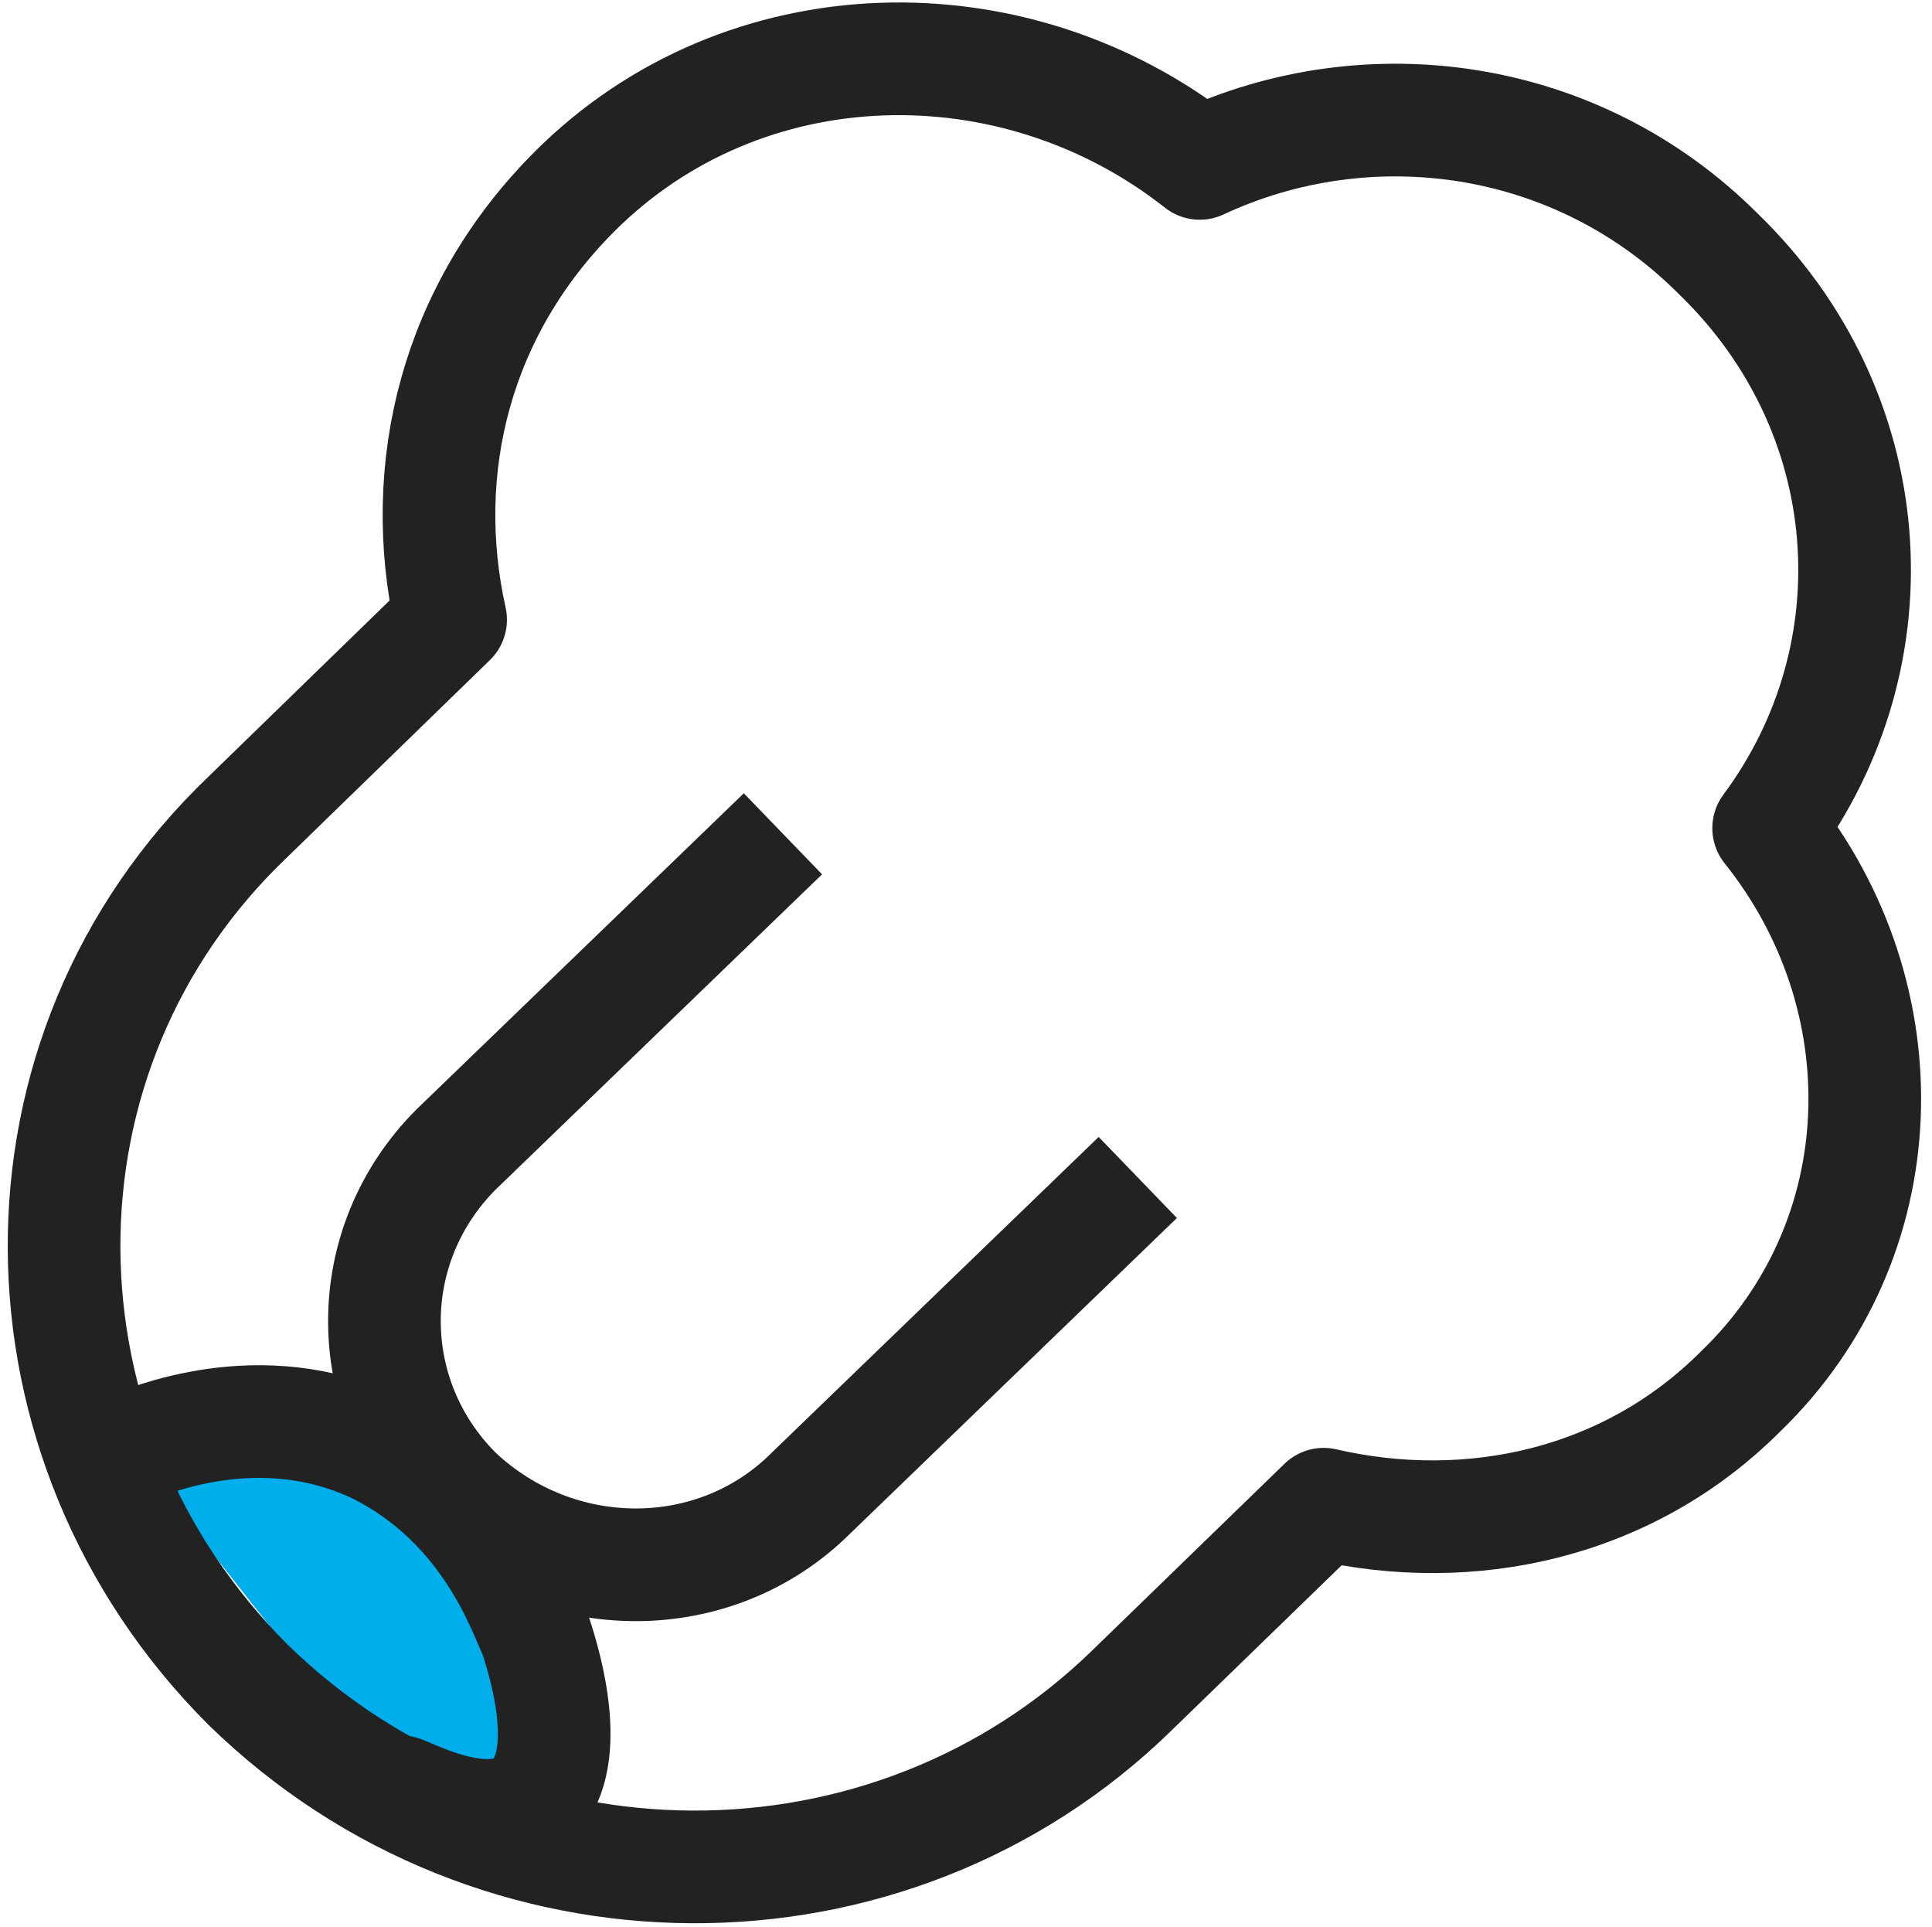
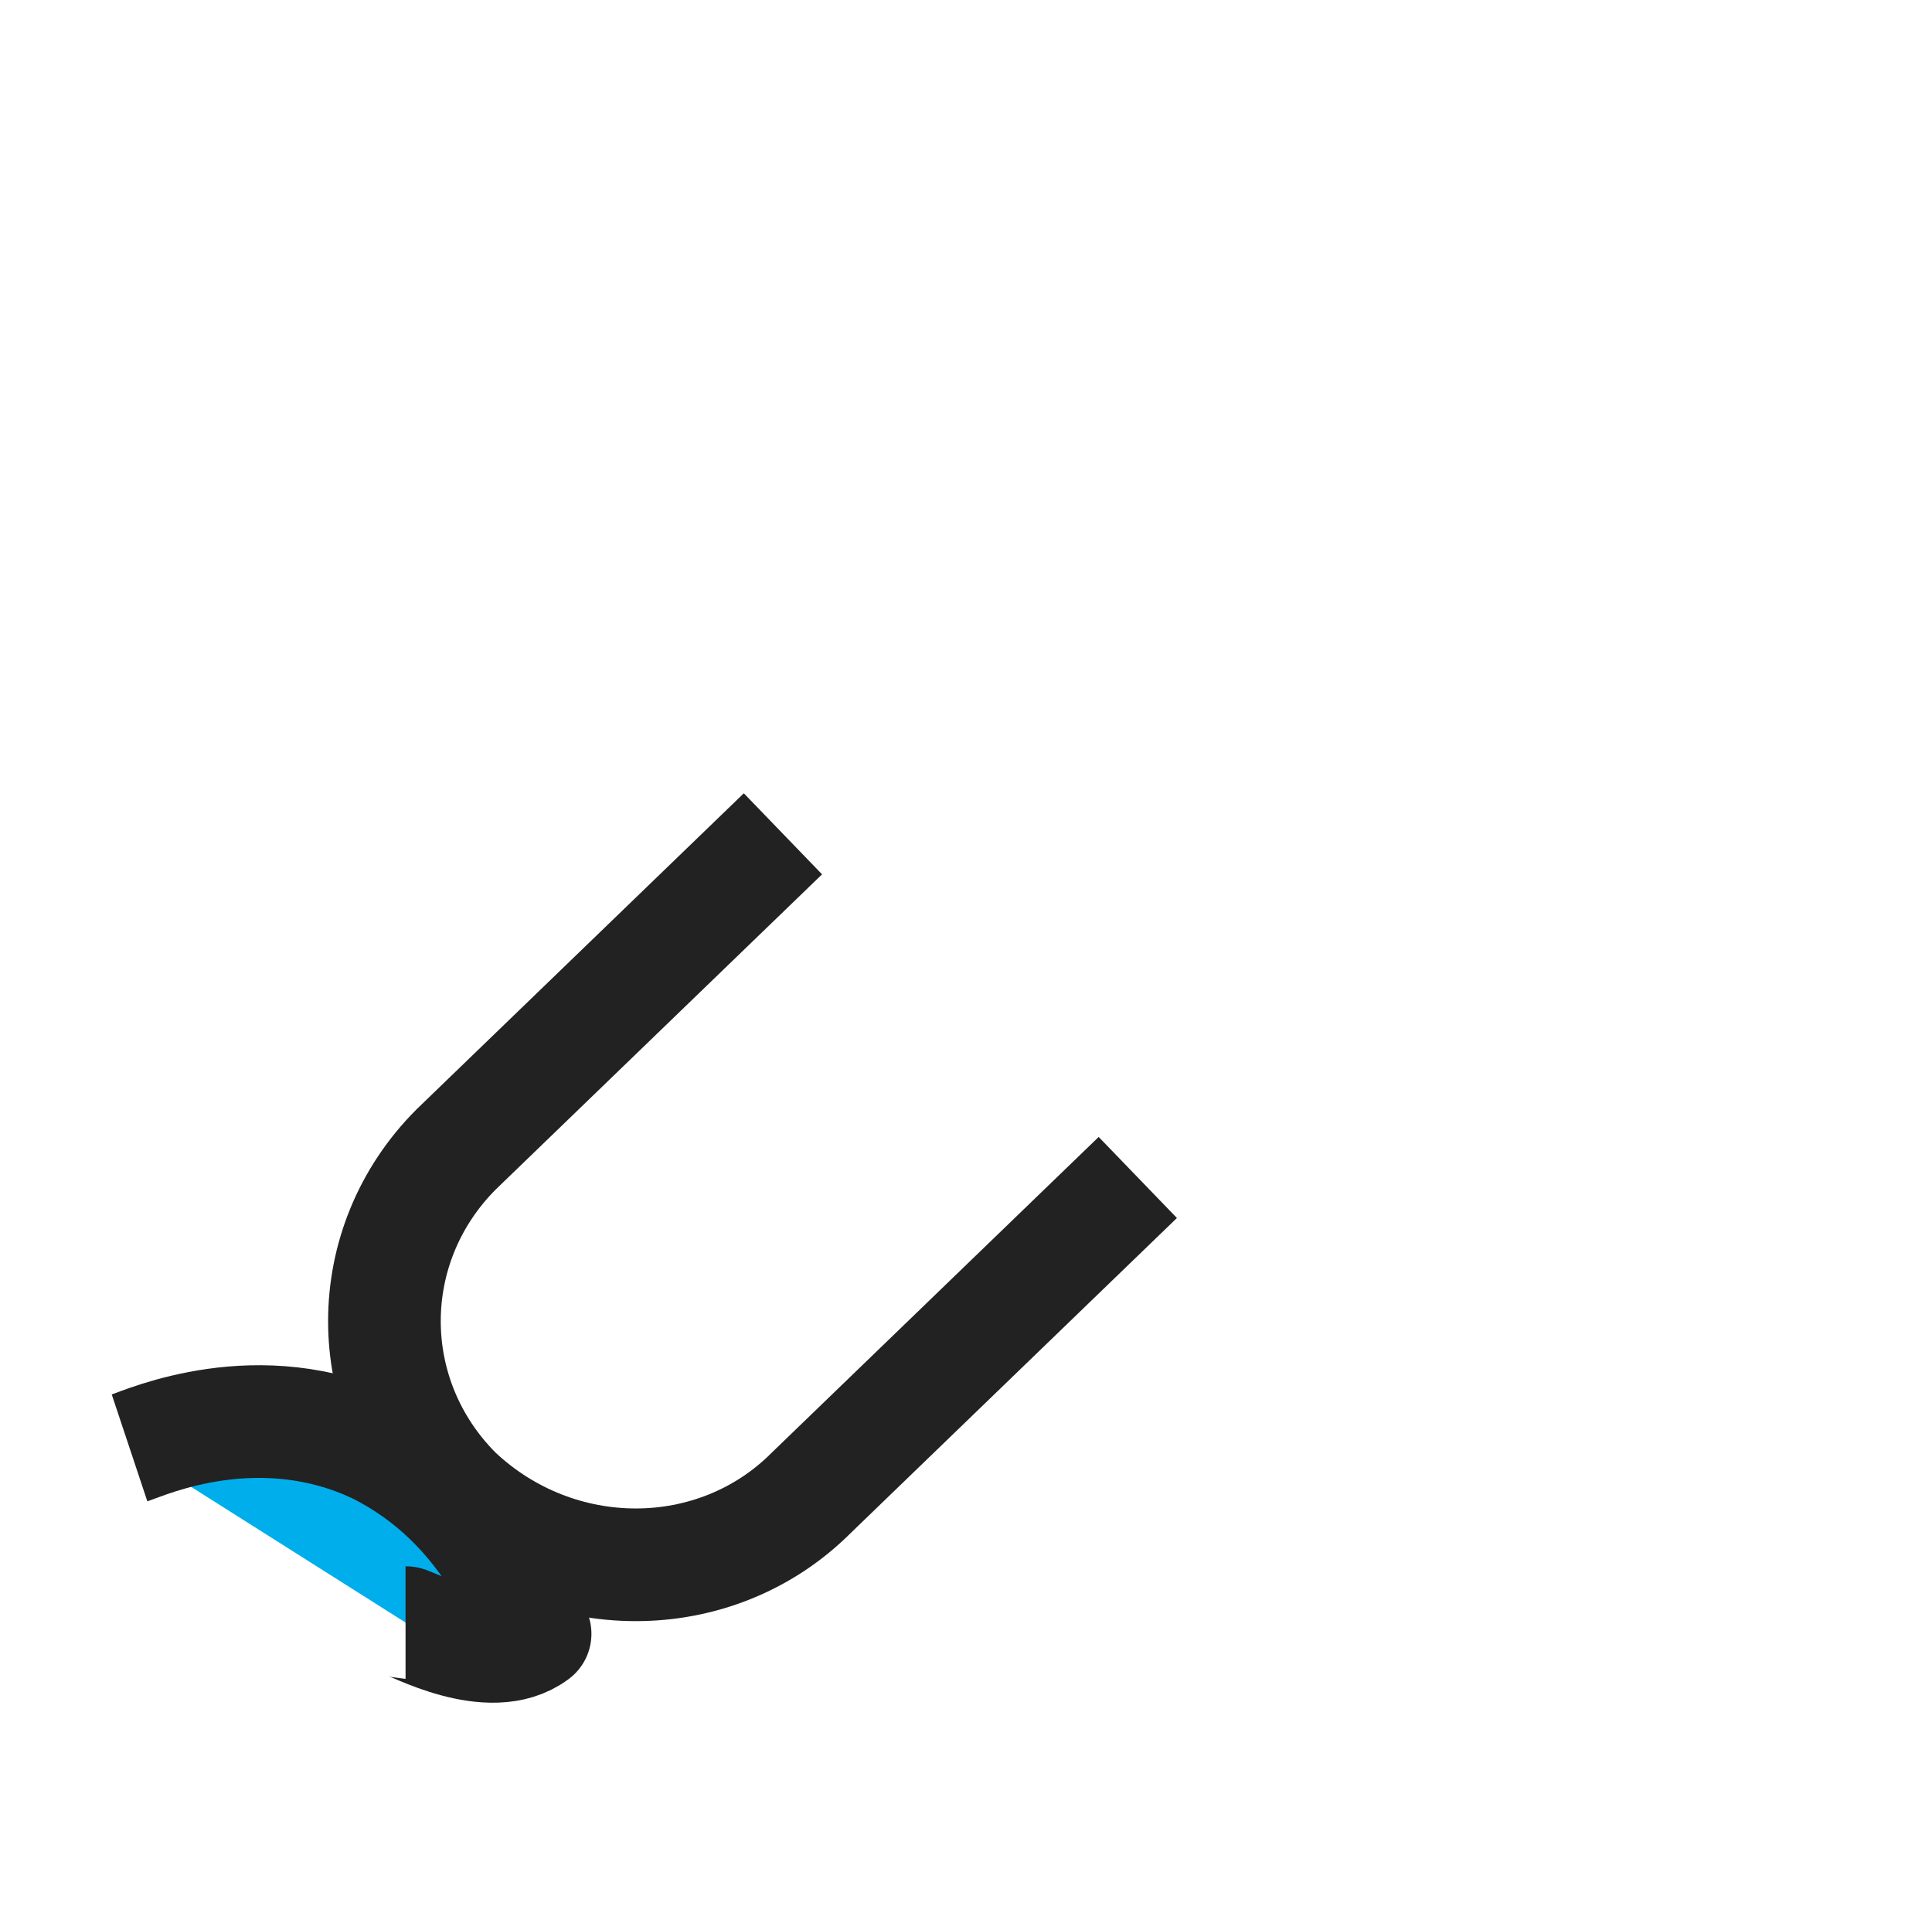
<svg xmlns="http://www.w3.org/2000/svg" version="1.1" id="icon" x="0px" y="0px" viewBox="0 0 34.3 34.2" style="enable-background:new 0 0 34.3 34.2;" xml:space="preserve">
  <style type="text/css">
	.st0{fill:#00AEEB;stroke:#222222;stroke-width:2;stroke-linejoin:round;stroke-miterlimit:10;}
	.st1{fill:none;stroke:#222222;stroke-width:2;stroke-linejoin:round;stroke-miterlimit:10;}
</style>
-   <path class="st0" d="M2.3,25.7c0.3-0.1,2.3-1,4.4,0c2,1,2.6,2.9,2.8,3.3c0.2,0.6,0.7,2.3-0.1,3c-0.8,0.6-2.2-0.2-2.3-0.2" />
-   <path class="st1" d="M30.9,24.7c2.8-2.7,2.9-7,0.5-10c2.3-3.1,2-7.4-0.9-10.2c-2.5-2.5-6.2-3-9.2-1.6c-3.3-2.6-8.1-2.5-11.1,0.5  C8.1,5.5,7.4,8.3,8,11l-3.6,3.5C0,18.7,0.1,25.6,4.4,29.9c4.4,4.3,11.4,4.3,15.7,0.1l3.4-3.3C26.1,27.3,28.9,26.7,30.9,24.7z" />
+   <path class="st0" d="M2.3,25.7c0.3-0.1,2.3-1,4.4,0c2,1,2.6,2.9,2.8,3.3c-0.8,0.6-2.2-0.2-2.3-0.2" />
  <path class="st1" d="M20.2,20.9l-5.8,5.6c-1.7,1.7-4.5,1.7-6.3,0c-1.7-1.7-1.7-4.4,0-6.1l5.8-5.6" />
</svg>